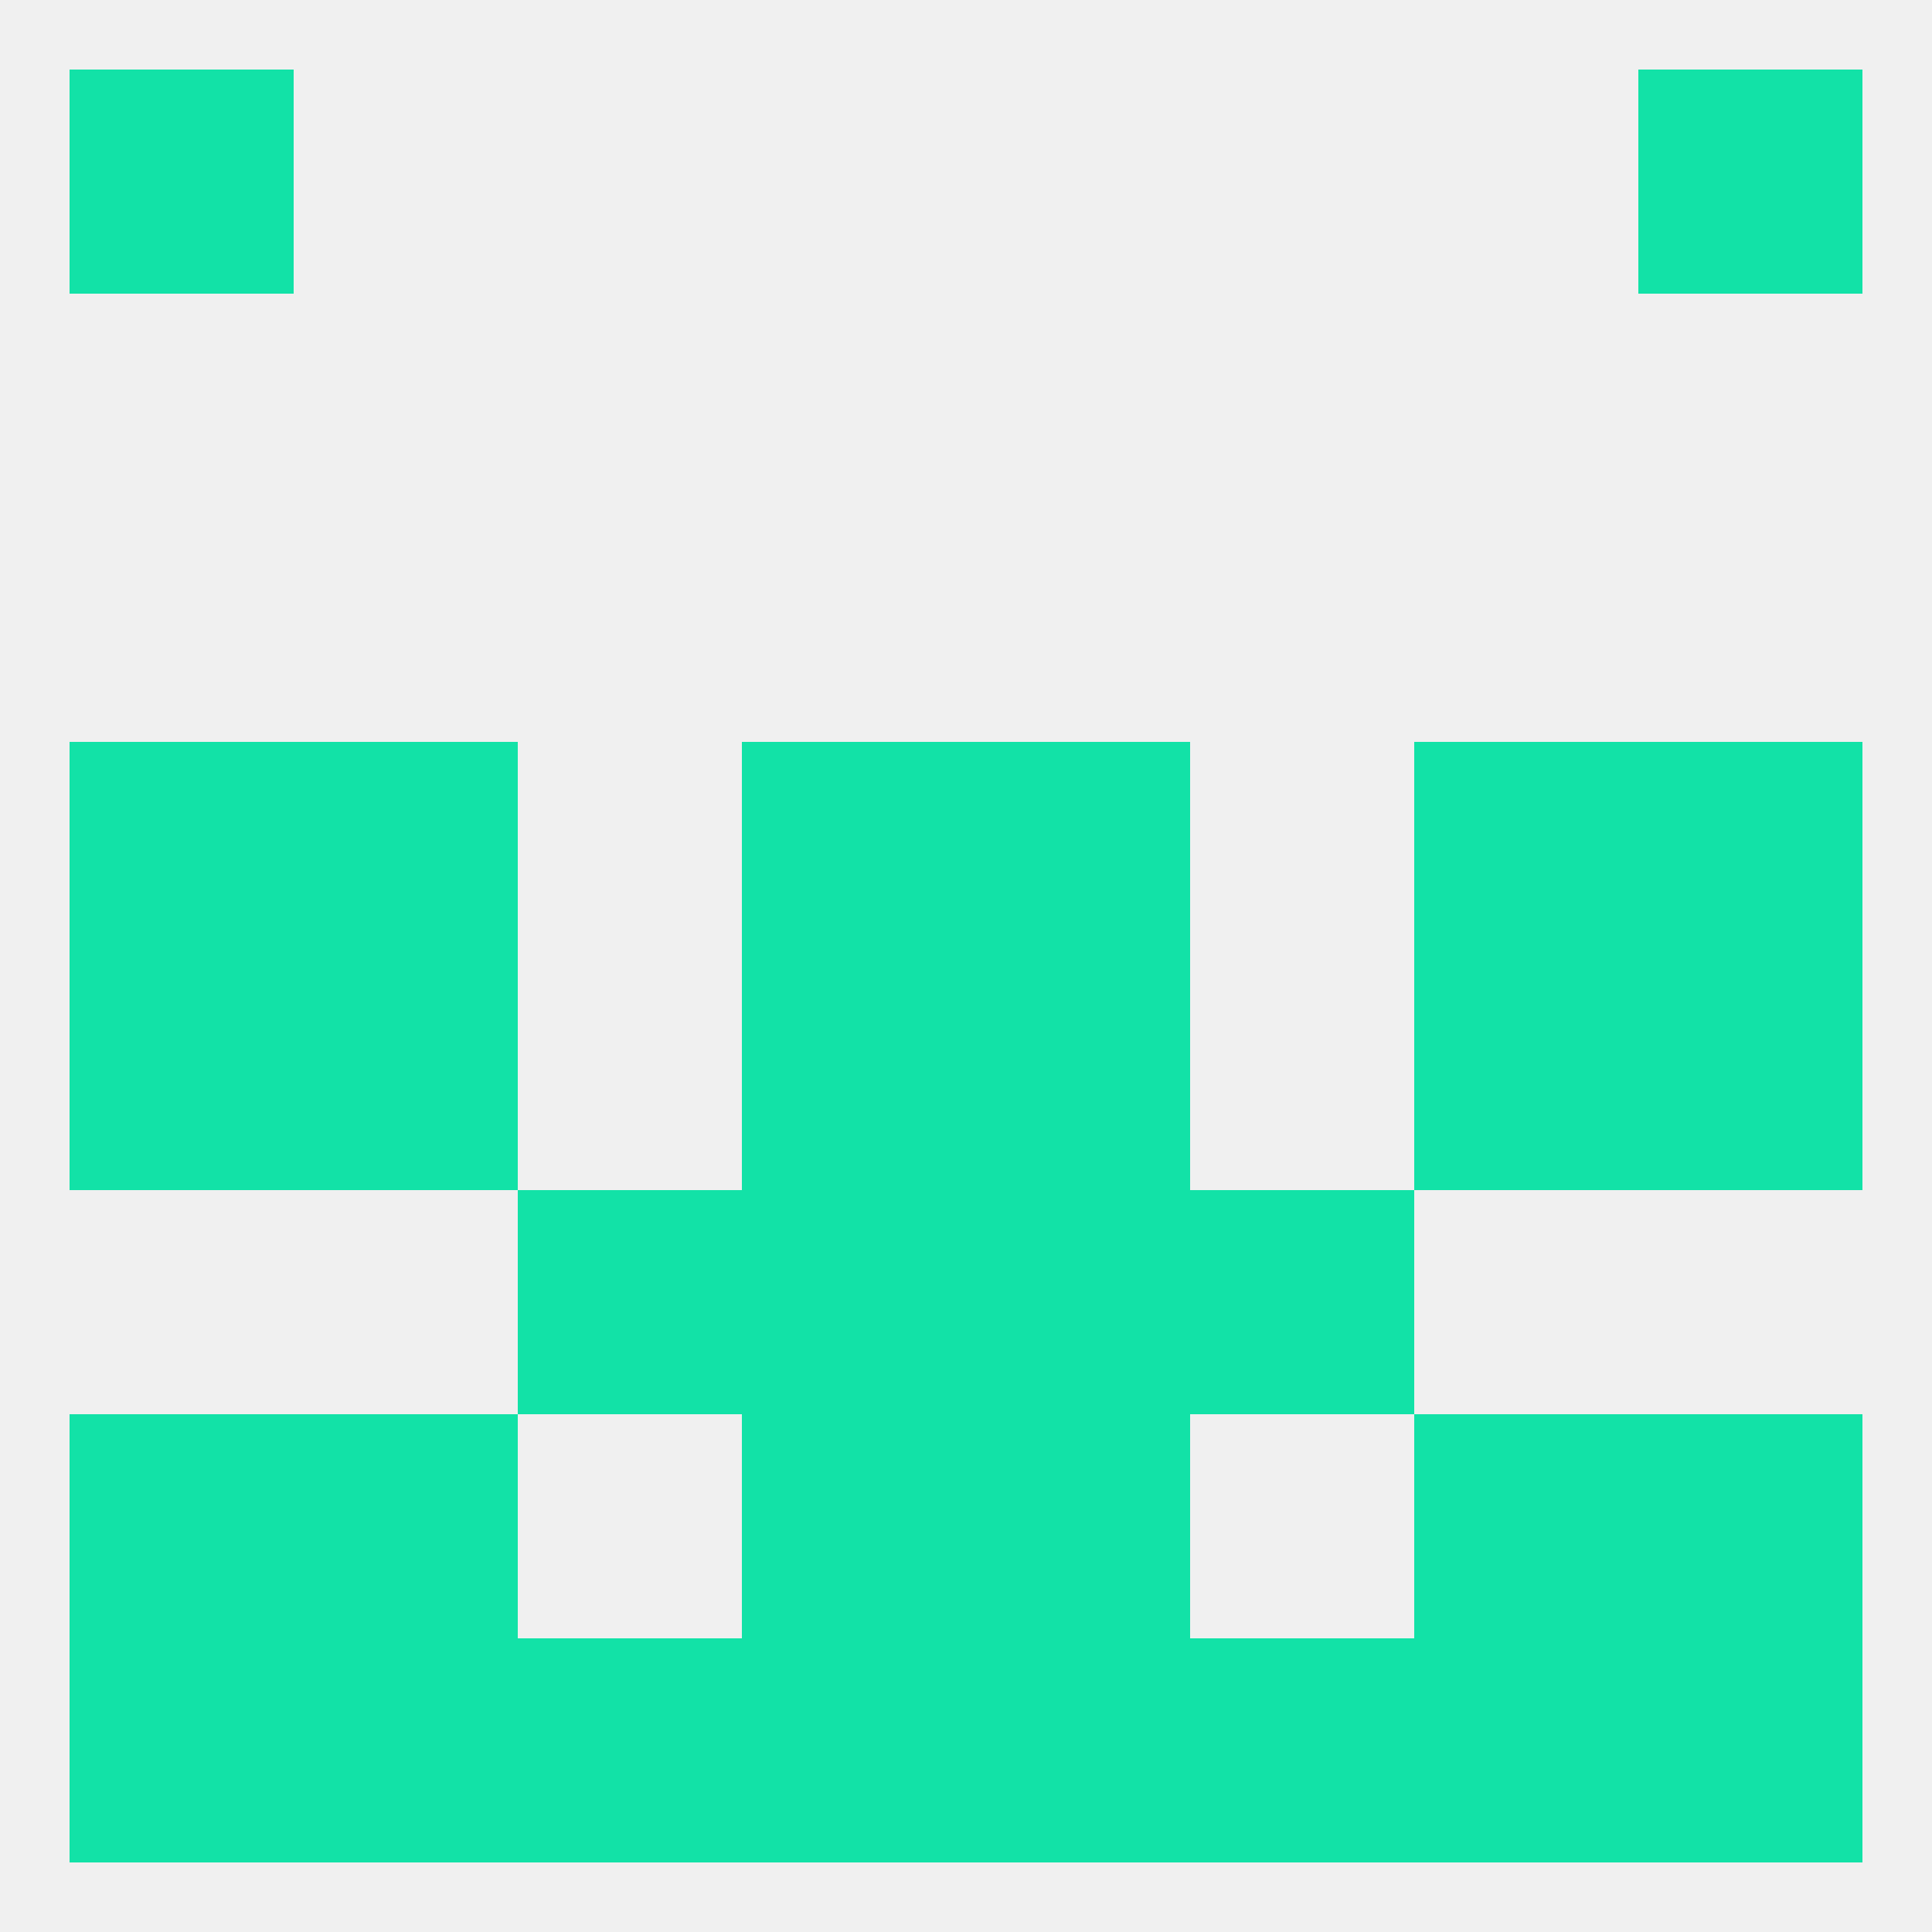
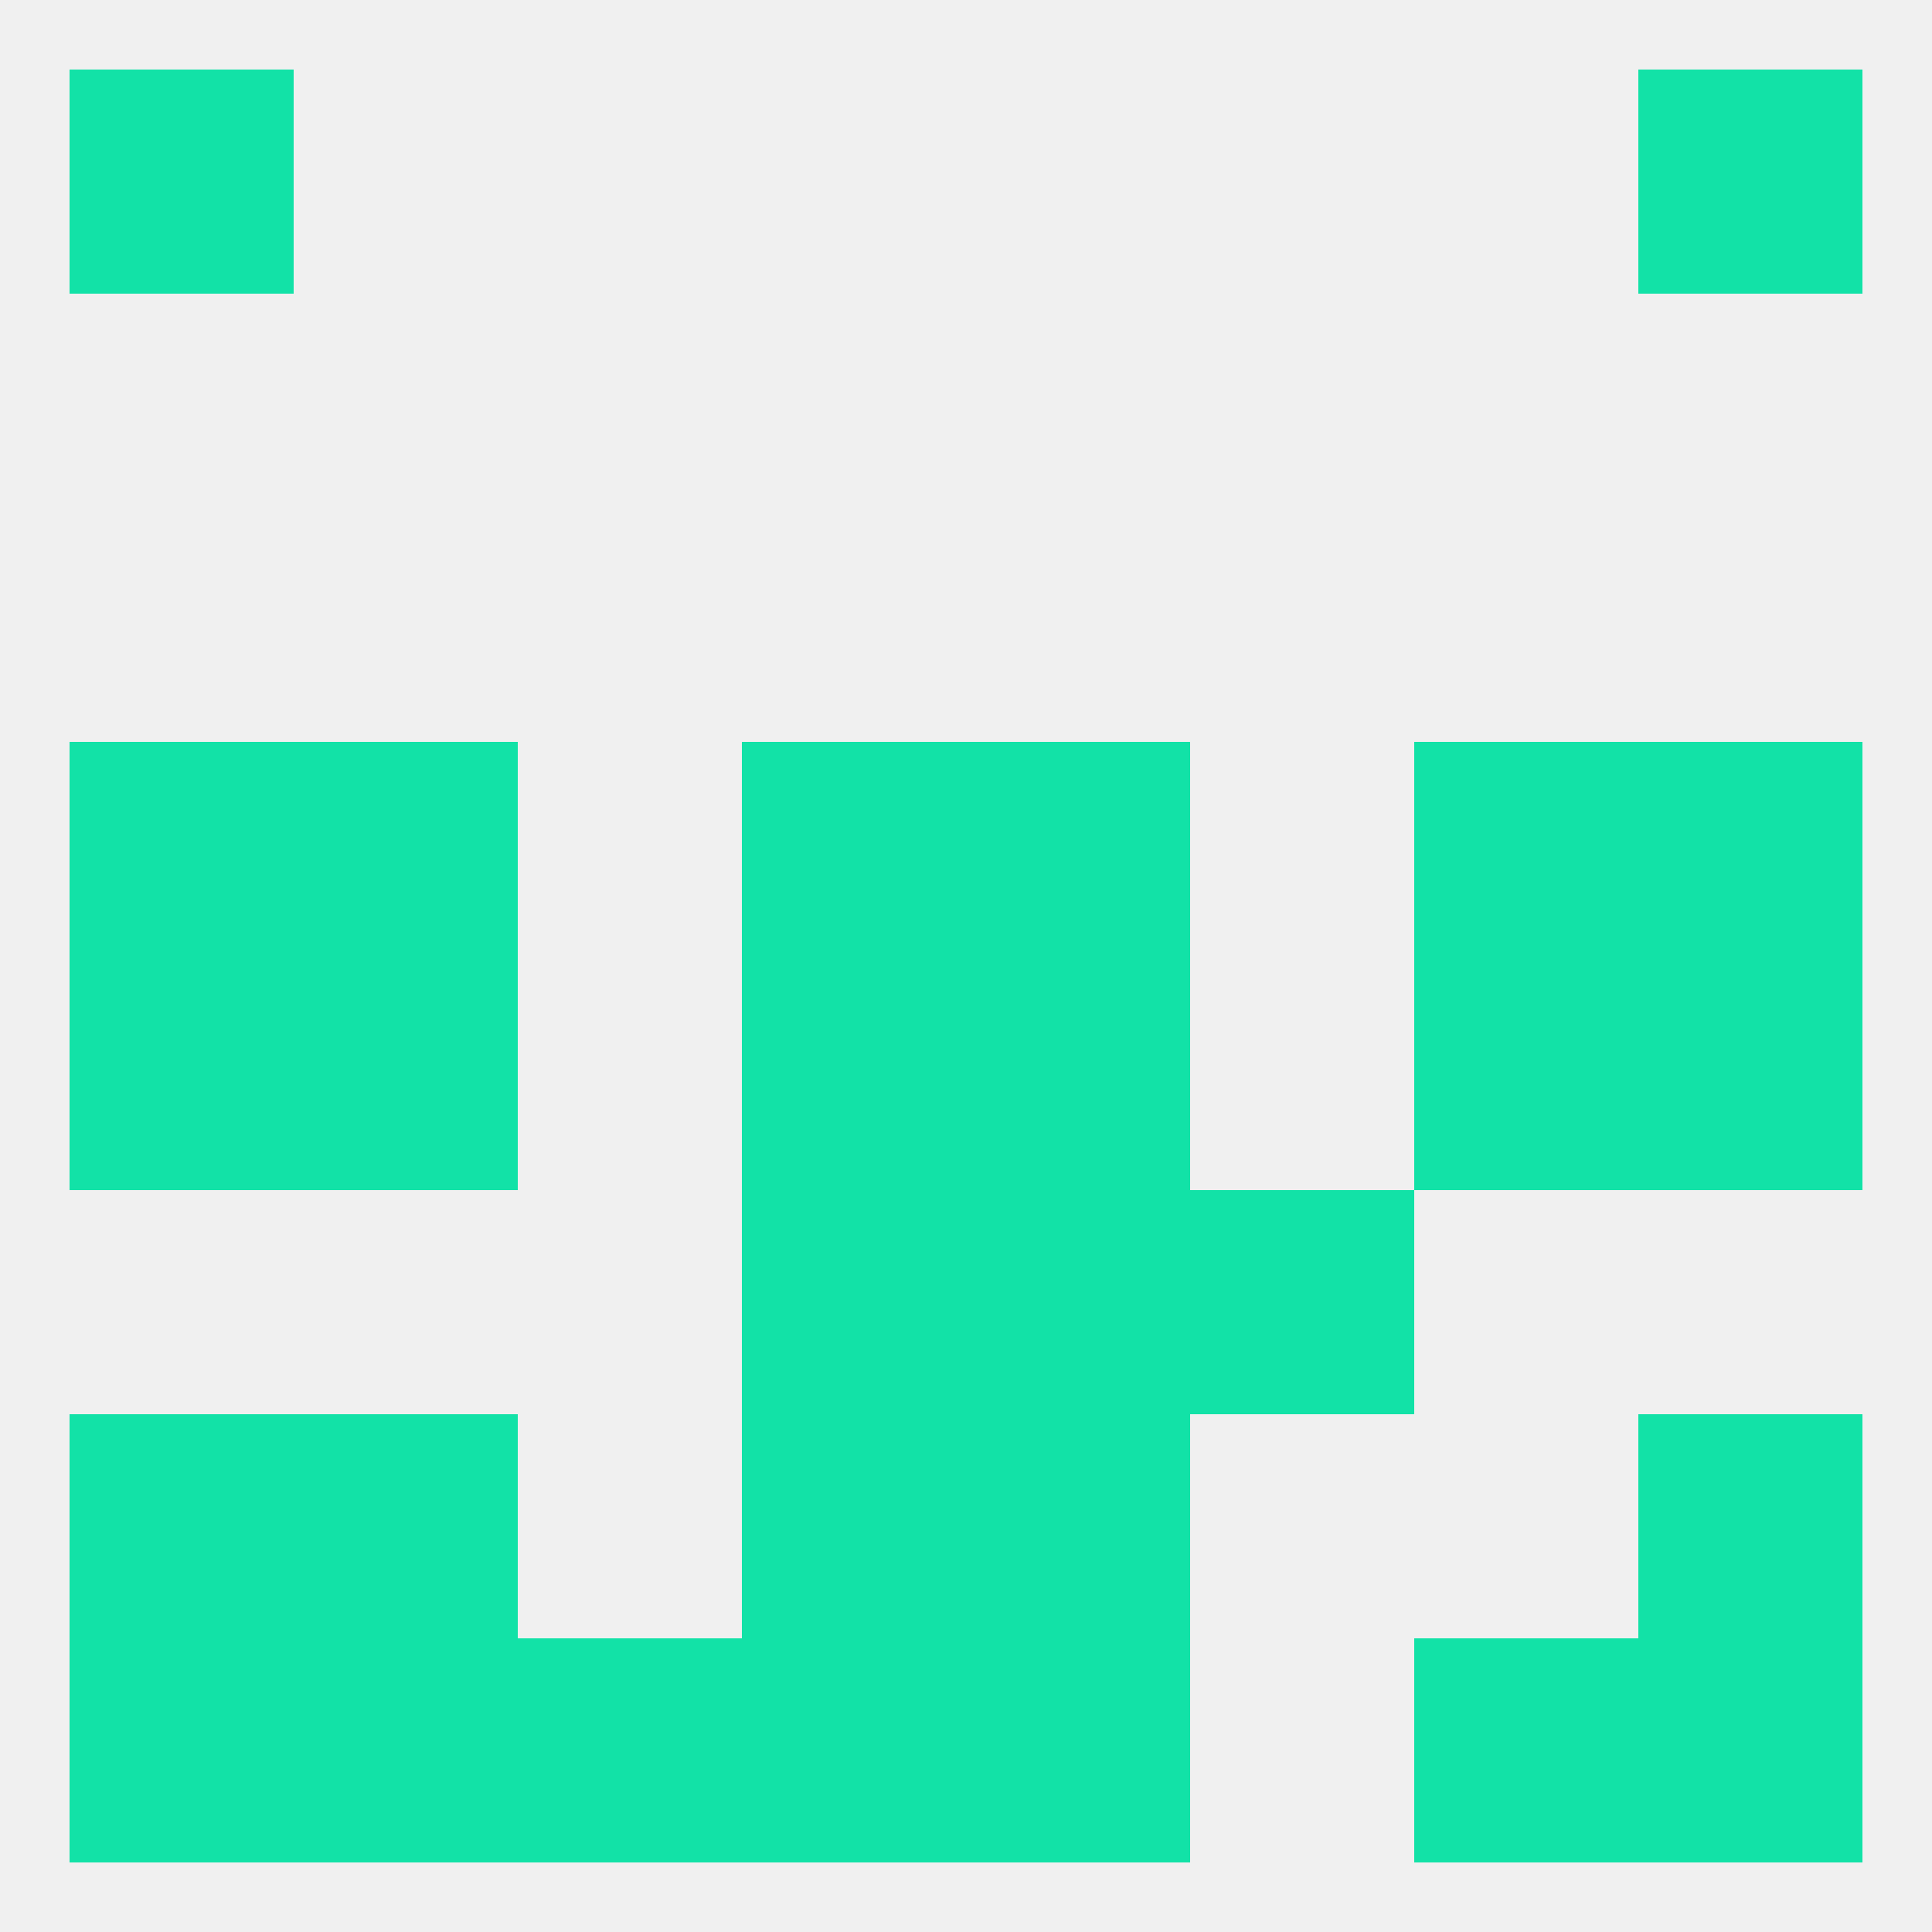
<svg xmlns="http://www.w3.org/2000/svg" version="1.1" baseprofile="full" width="250" height="250" viewBox="0 0 250 250">
  <rect width="100%" height="100%" fill="rgba(240,240,240,255)" />
  <rect x="212" y="9" width="29" height="29" fill="rgba(18,226,167,255)" />
  <rect x="9" y="9" width="29" height="29" fill="rgba(18,226,167,255)" />
  <rect x="183" y="125" width="29" height="29" fill="rgba(18,226,167,255)" />
  <rect x="96" y="125" width="29" height="29" fill="rgba(18,226,167,255)" />
  <rect x="125" y="125" width="29" height="29" fill="rgba(18,226,167,255)" />
  <rect x="9" y="125" width="29" height="29" fill="rgba(18,226,167,255)" />
  <rect x="212" y="125" width="29" height="29" fill="rgba(18,226,167,255)" />
  <rect x="38" y="125" width="29" height="29" fill="rgba(18,226,167,255)" />
  <rect x="212" y="96" width="29" height="29" fill="rgba(18,226,167,255)" />
  <rect x="96" y="96" width="29" height="29" fill="rgba(18,226,167,255)" />
  <rect x="125" y="96" width="29" height="29" fill="rgba(18,226,167,255)" />
  <rect x="38" y="96" width="29" height="29" fill="rgba(18,226,167,255)" />
  <rect x="183" y="96" width="29" height="29" fill="rgba(18,226,167,255)" />
  <rect x="9" y="96" width="29" height="29" fill="rgba(18,226,167,255)" />
  <rect x="96" y="154" width="29" height="29" fill="rgba(18,226,167,255)" />
  <rect x="125" y="154" width="29" height="29" fill="rgba(18,226,167,255)" />
-   <rect x="67" y="154" width="29" height="29" fill="rgba(18,226,167,255)" />
  <rect x="154" y="154" width="29" height="29" fill="rgba(18,226,167,255)" />
  <rect x="96" y="183" width="29" height="29" fill="rgba(18,226,167,255)" />
  <rect x="125" y="183" width="29" height="29" fill="rgba(18,226,167,255)" />
  <rect x="9" y="183" width="29" height="29" fill="rgba(18,226,167,255)" />
  <rect x="212" y="183" width="29" height="29" fill="rgba(18,226,167,255)" />
  <rect x="38" y="183" width="29" height="29" fill="rgba(18,226,167,255)" />
-   <rect x="183" y="183" width="29" height="29" fill="rgba(18,226,167,255)" />
  <rect x="67" y="212" width="29" height="29" fill="rgba(18,226,167,255)" />
  <rect x="9" y="212" width="29" height="29" fill="rgba(18,226,167,255)" />
  <rect x="96" y="212" width="29" height="29" fill="rgba(18,226,167,255)" />
  <rect x="125" y="212" width="29" height="29" fill="rgba(18,226,167,255)" />
-   <rect x="154" y="212" width="29" height="29" fill="rgba(18,226,167,255)" />
  <rect x="212" y="212" width="29" height="29" fill="rgba(18,226,167,255)" />
  <rect x="38" y="212" width="29" height="29" fill="rgba(18,226,167,255)" />
  <rect x="183" y="212" width="29" height="29" fill="rgba(18,226,167,255)" />
</svg>